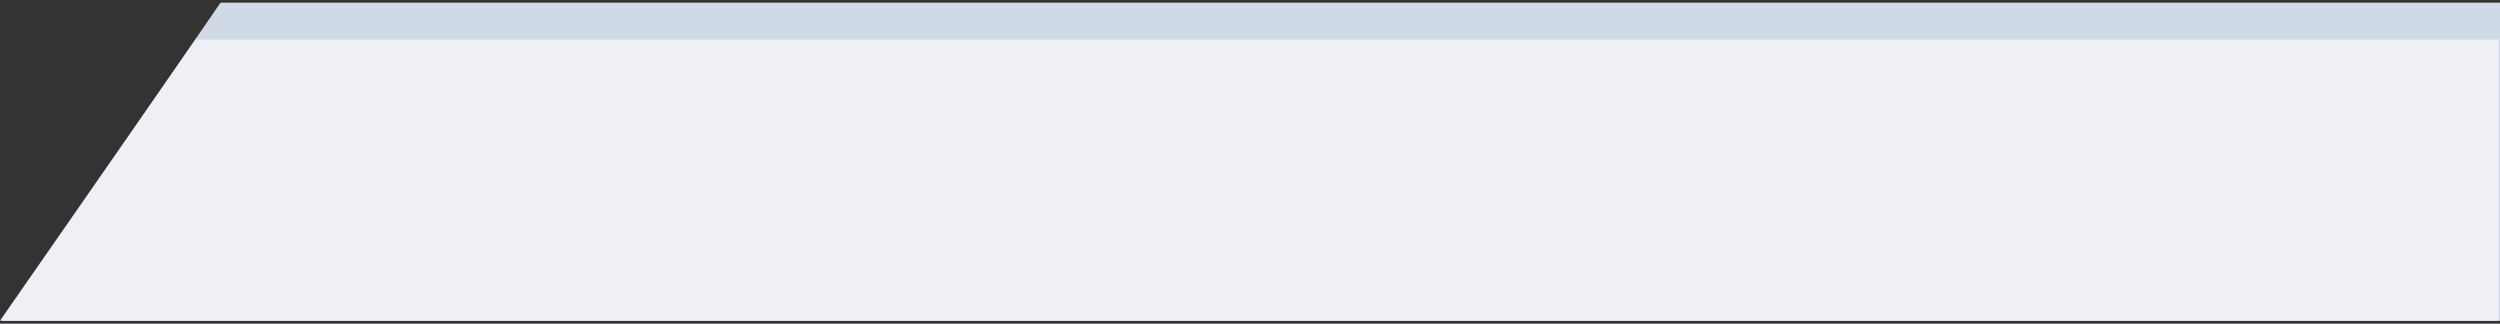
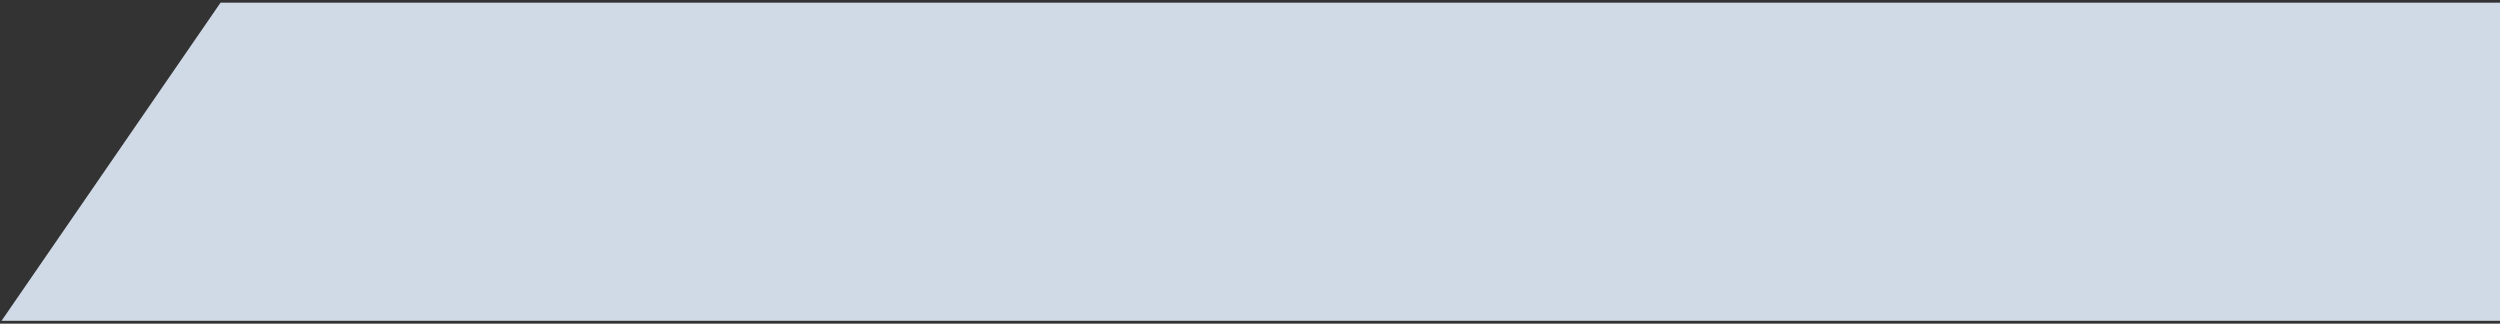
<svg xmlns="http://www.w3.org/2000/svg" width="757px" height="98px" viewBox="0 0 757 98" version="1.1">
  <rect x="0" y="0" width="757" height="98" fill="#333333" stroke="none" />
  <title>Group 9</title>
  <g id="Page-1" stroke="none" stroke-width="1" fill="none" fill-rule="evenodd">
    <g id="Group-9" transform="translate(0, 0.801)">
      <polygon id="Path-8" fill="#D0DAE6" points="0.46 96.342 66.786 0 757 0 757 96.342" />
-       <polygon id="v" fill="#EEF0F5" points="2.27373675e-13 96.292 59.186 11.199 756.54 11.199 756.54 96.292" />
    </g>
  </g>
</svg>